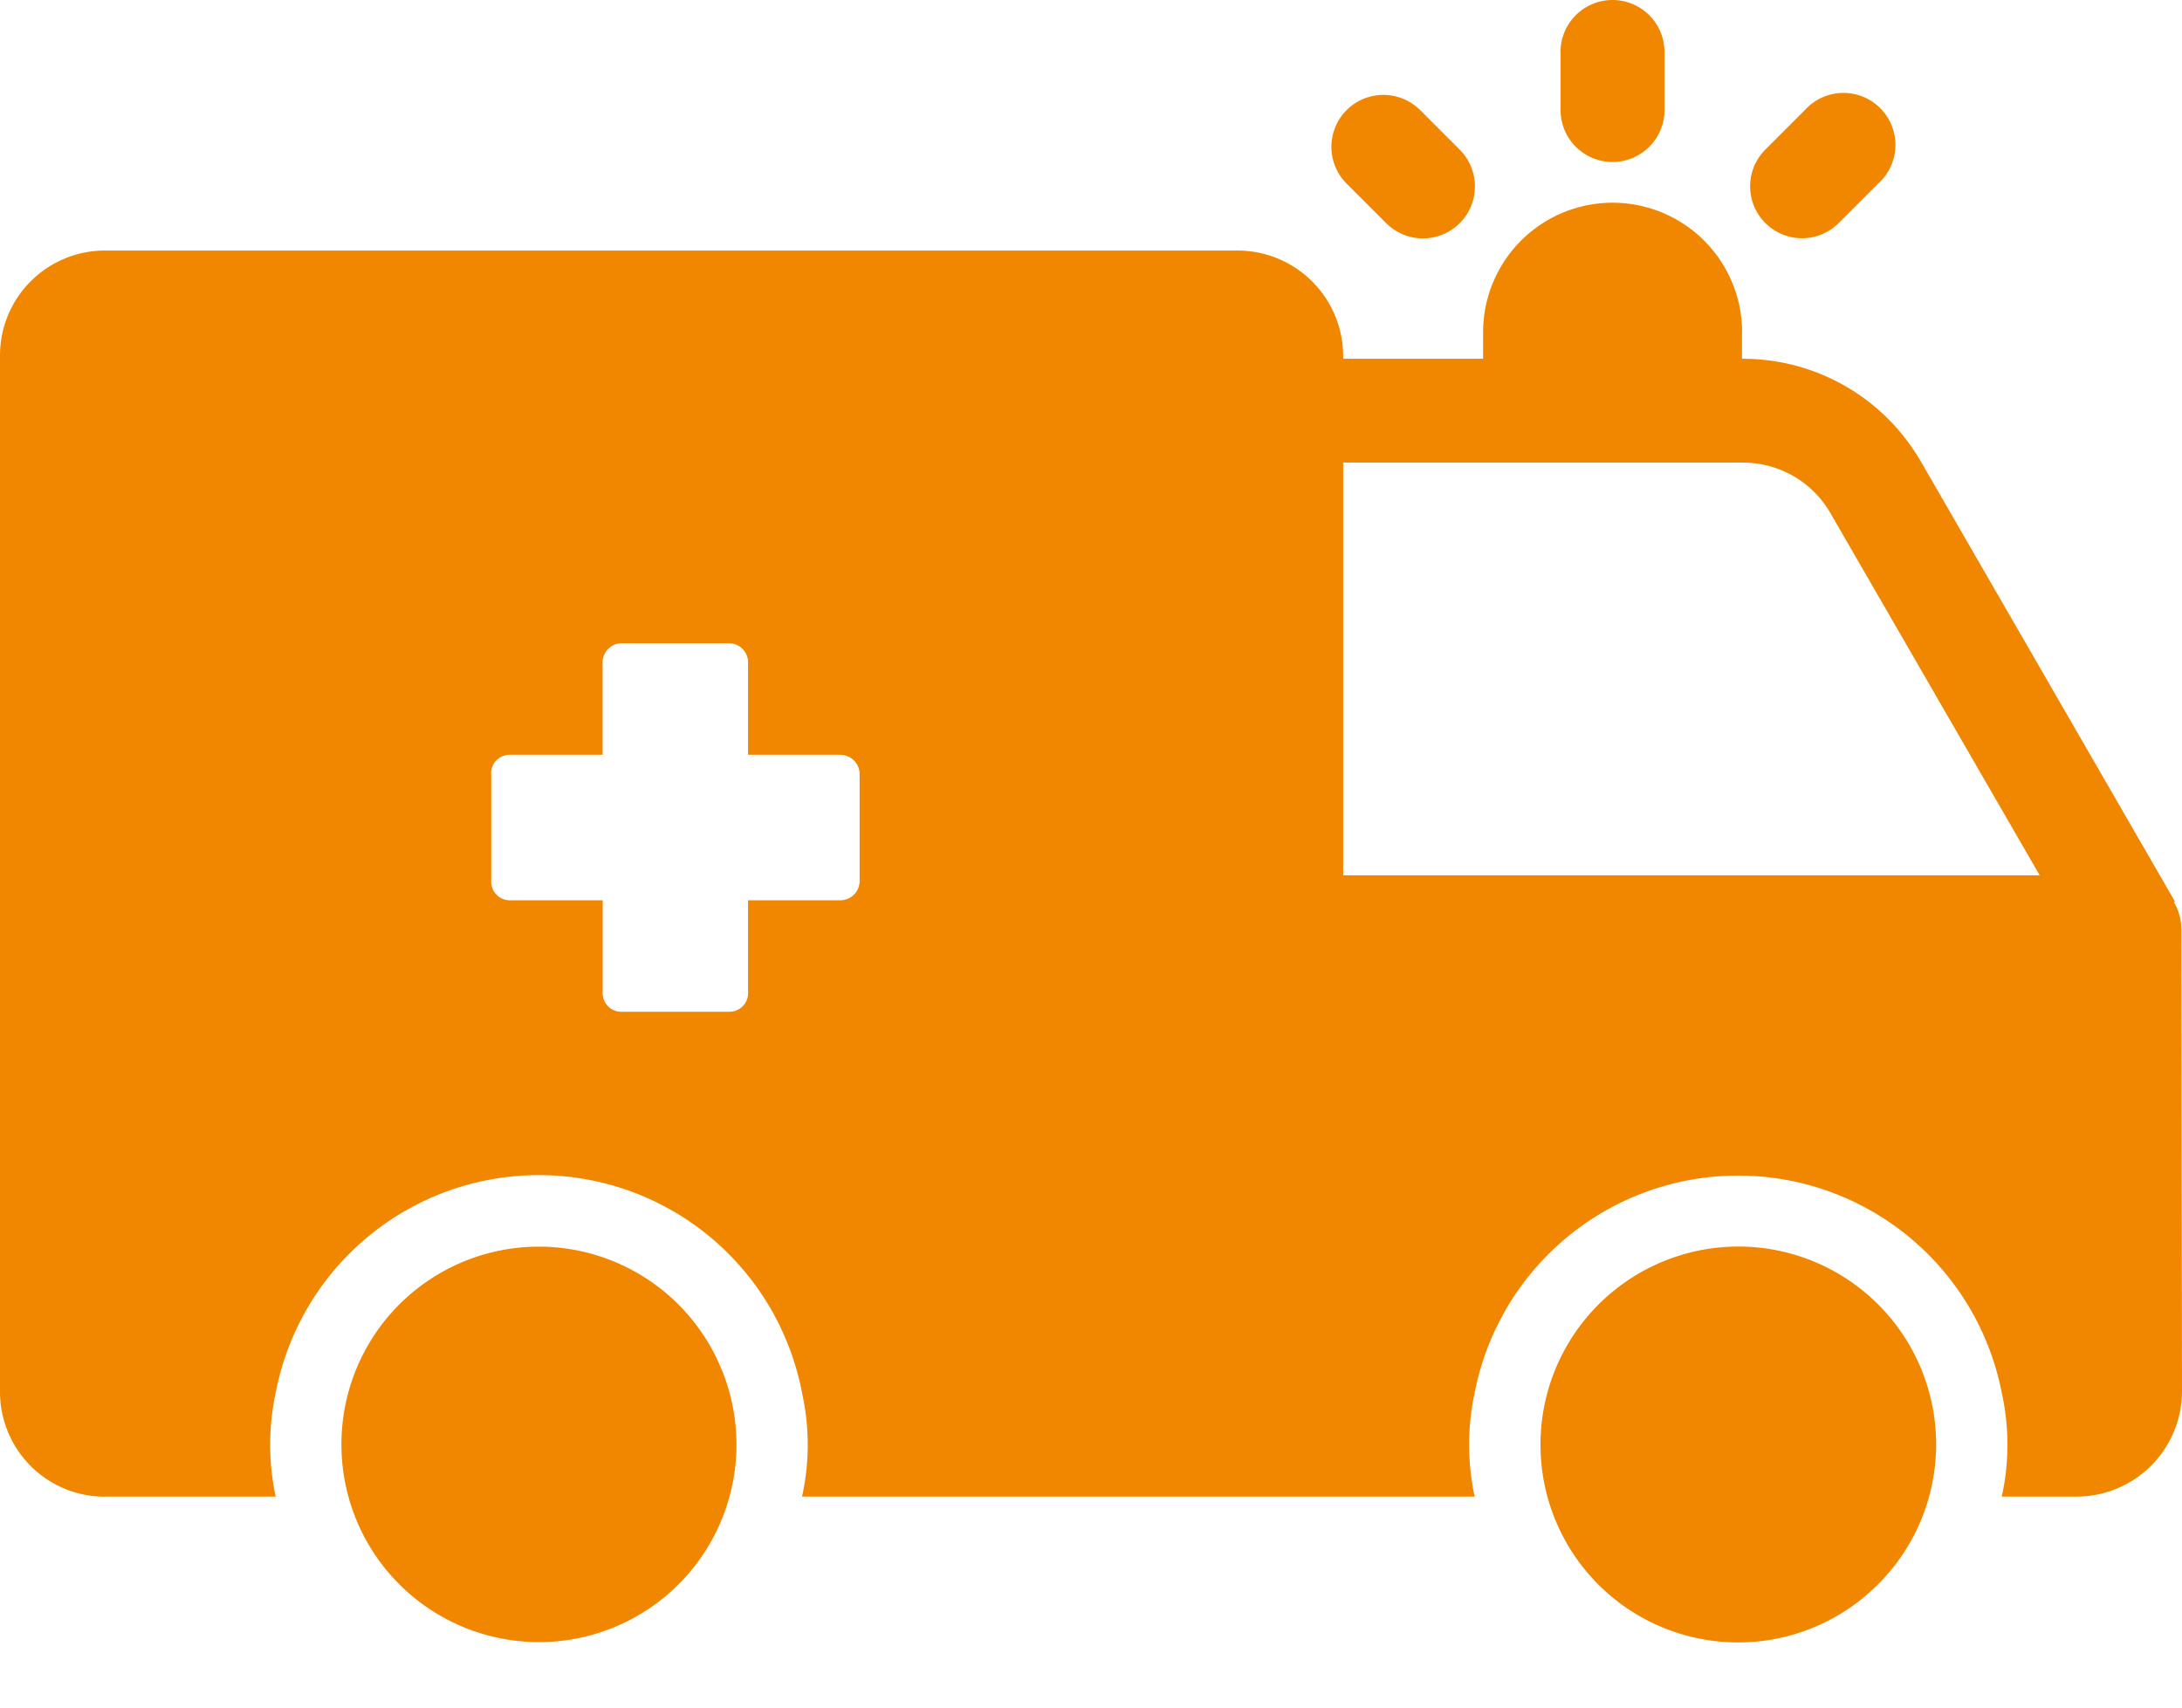
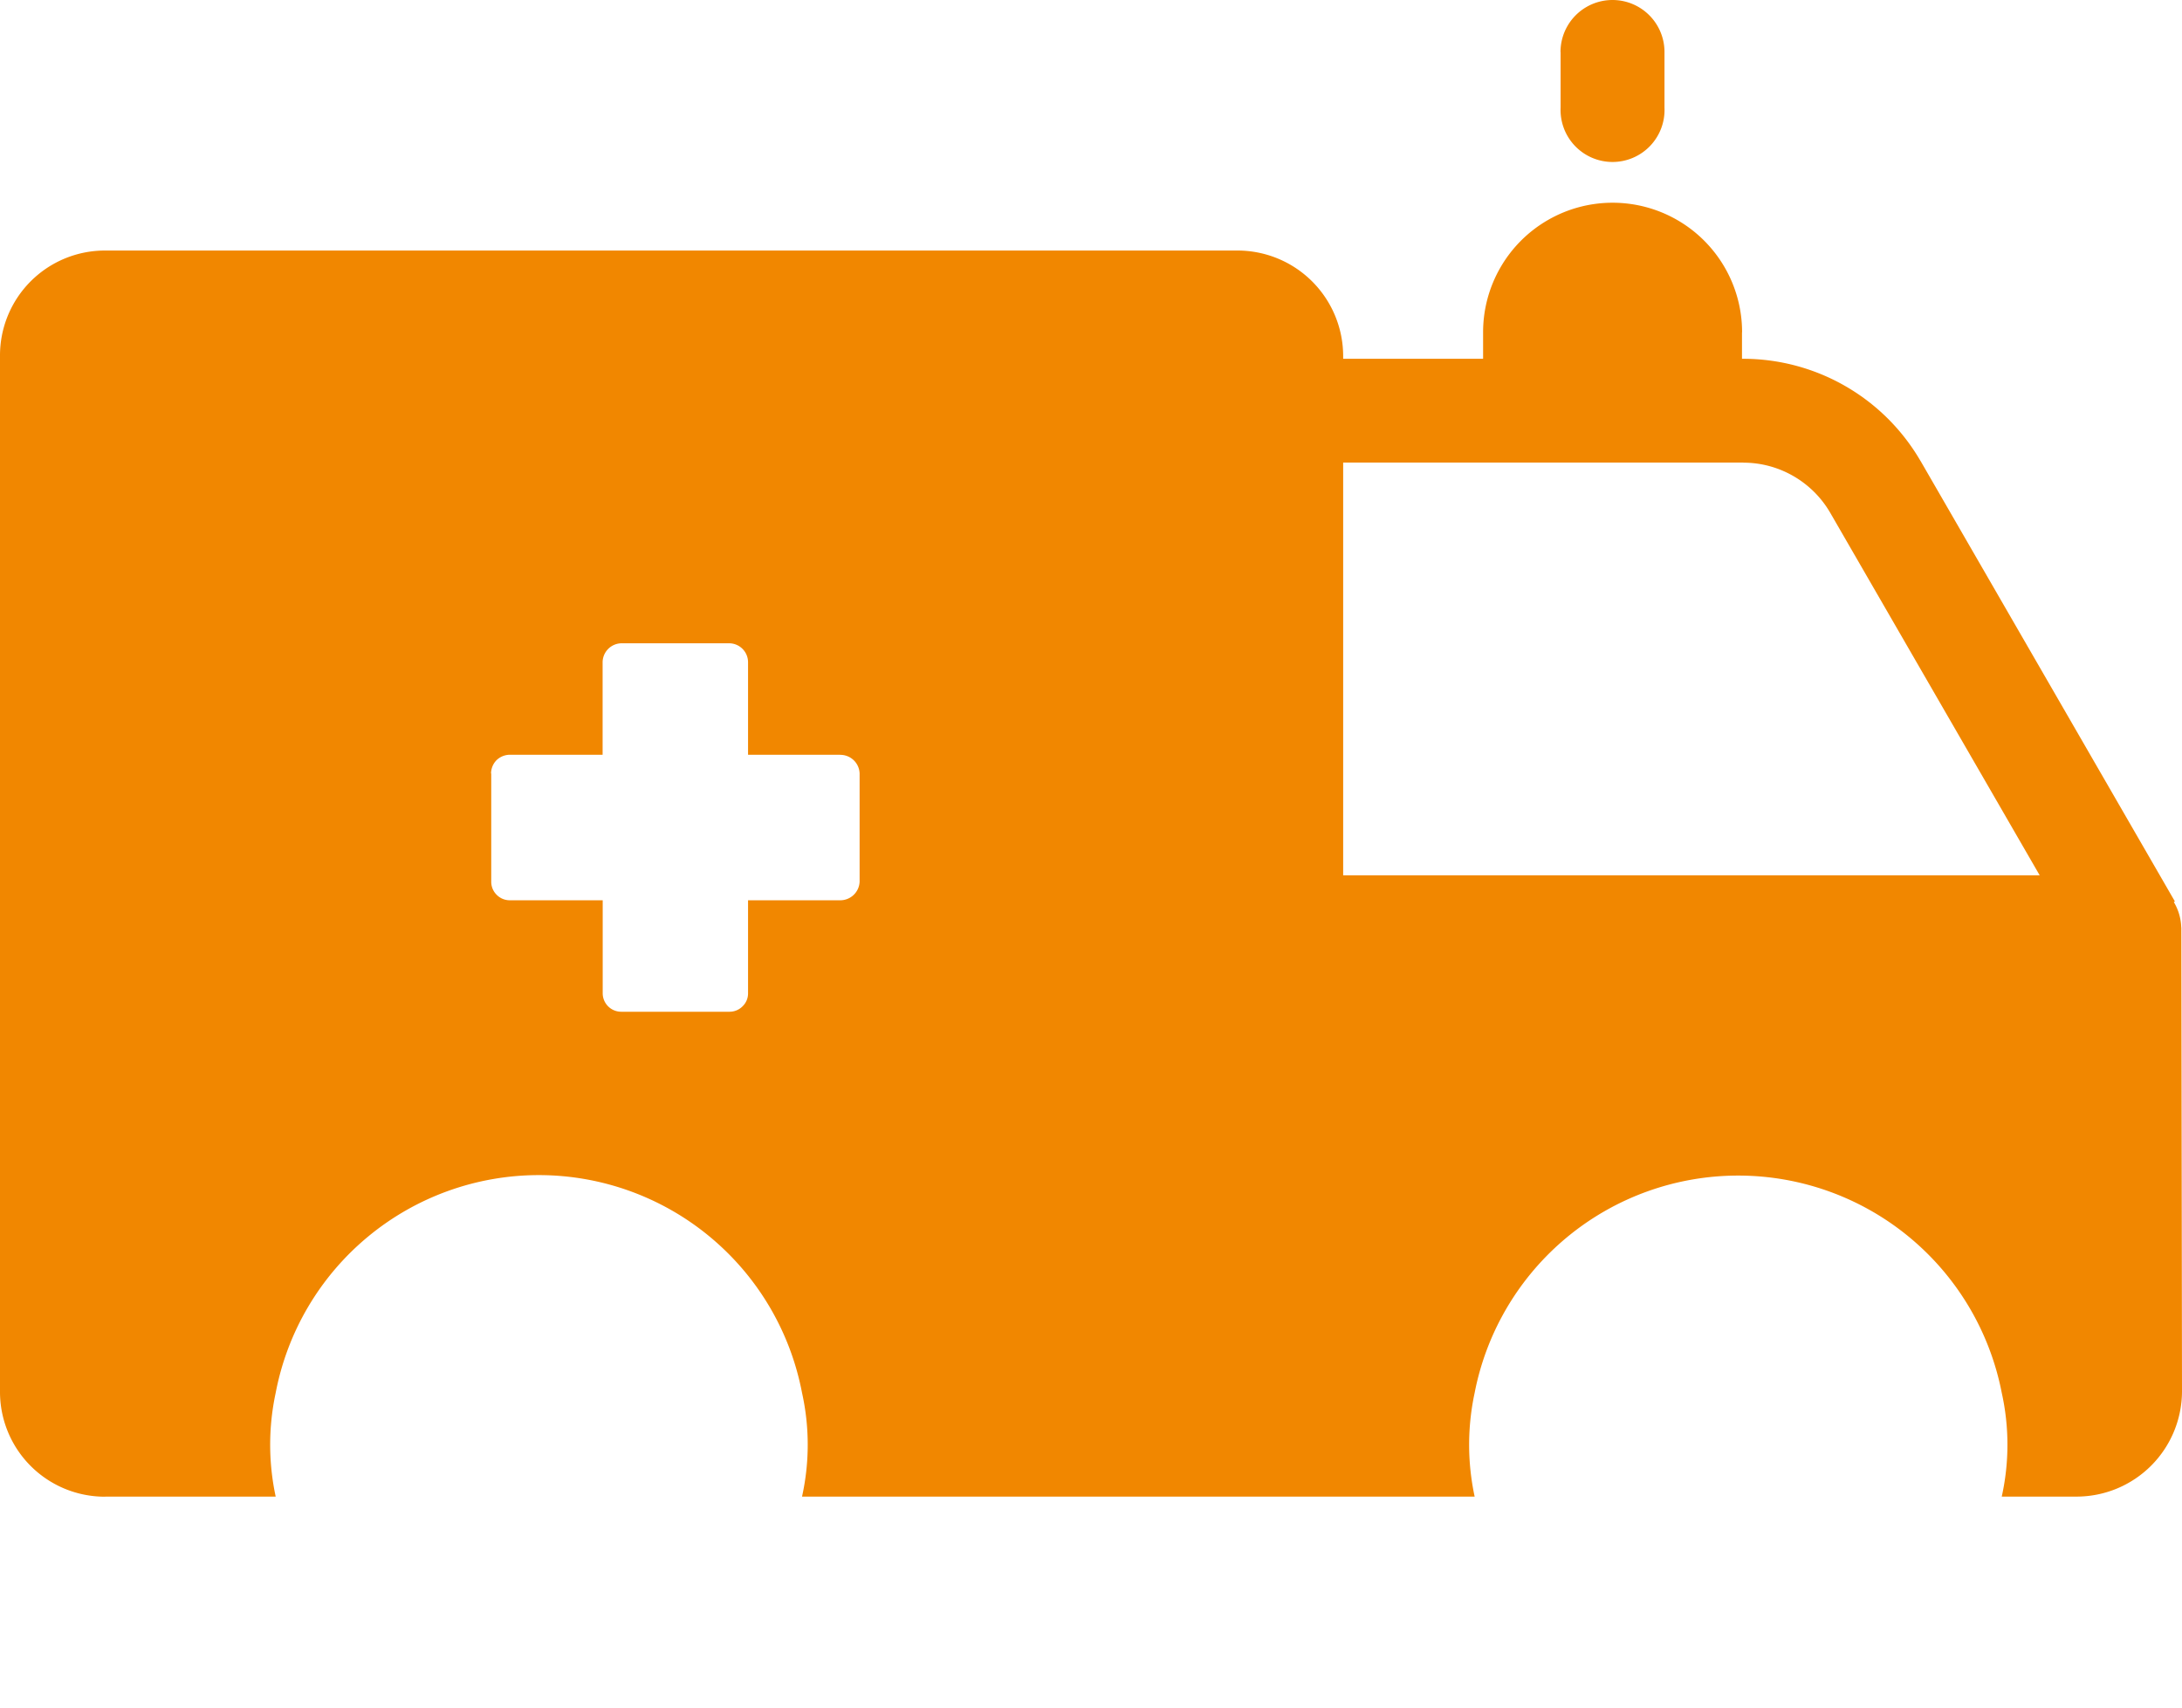
<svg xmlns="http://www.w3.org/2000/svg" width="23" height="18" fill="none">
-   <path fill="#F18700" d="M16.238 15.23a2.083 2.083 0 0 0 3.559 1.47 2.085 2.085 0 0 0-1.471-3.56 2.087 2.087 0 0 0-2.088 2.09Zm-12.639 0a2.082 2.082 0 1 0 4.003-.805 2.082 2.082 0 0 0-1.923-1.284 2.082 2.082 0 0 0-2.08 2.088Z" />
  <path fill="#F18700" d="M1.11 15.776h1.796a2.599 2.599 0 0 1 0-1.094 2.824 2.824 0 0 1 5.548 0c.08.36.08.734 0 1.094h7.09a2.6 2.6 0 0 1 0-1.094 2.83 2.83 0 0 1 5.556 0c.08.36.08.734 0 1.094h.79a1.112 1.112 0 0 0 1.11-1.11l-.007-4.89h-.001a.55.55 0 0 0-.078-.267l.011-.007-2.682-4.645v.001a2.163 2.163 0 0 0-1.866-1.076h-.015v-.28h.001a1.365 1.365 0 0 0-2.73 0v.28h-1.475V3.75v.002a1.114 1.114 0 0 0-1.11-1.111H1.11A1.106 1.106 0 0 0 0 3.751v10.916a1.105 1.105 0 0 0 1.11 1.11Zm13.047-10.9h4.22v.001c.377 0 .727.203.916.53l2.207 3.82h-7.342V4.875Zm-8.98 3.277-.001.001c0-.052.021-.103.057-.14a.205.205 0 0 1 .14-.058h.979v-.978a.202.202 0 0 1 .197-.197h1.139a.2.2 0 0 1 .197.197v.978h.97v.001a.203.203 0 0 1 .206.197v1.14a.204.204 0 0 1-.205.196h-.971v.978a.188.188 0 0 1-.058.14.193.193 0 0 1-.14.057H6.55a.195.195 0 0 1-.197-.197V9.49h-.978a.193.193 0 0 1-.14-.058.193.193 0 0 1-.057-.139v-1.14ZM16.45.548v.588a.548.548 0 1 0 1.095 0v-.59.002a.548.548 0 1 0-1.096 0Z" />
-   <path fill="#F18700" d="M14.195 1.16a.548.548 0 0 0 0 .776l.417.417a.548.548 0 0 0 .774-.776l-.417-.417a.549.549 0 0 0-.774 0Zm4.83 0-.417.417a.547.547 0 1 0 .774.774l.417-.417a.548.548 0 1 0-.774-.774Z" />
</svg>